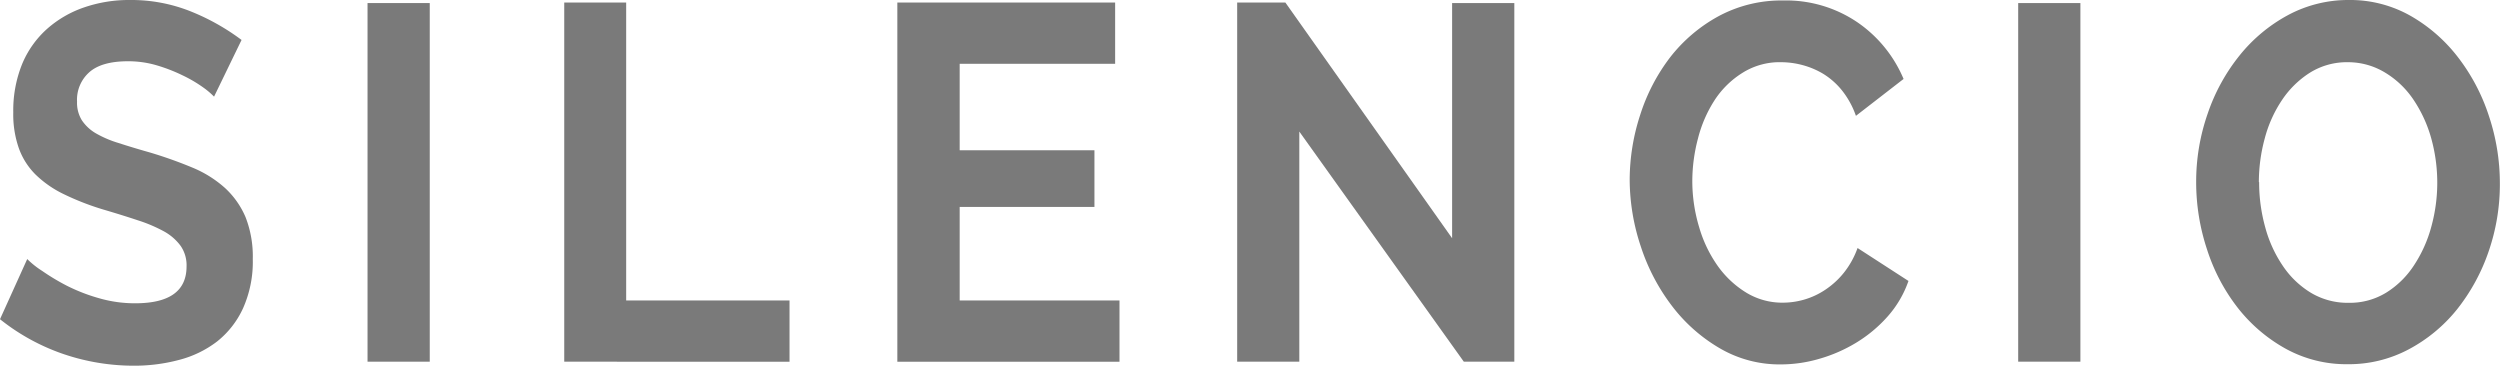
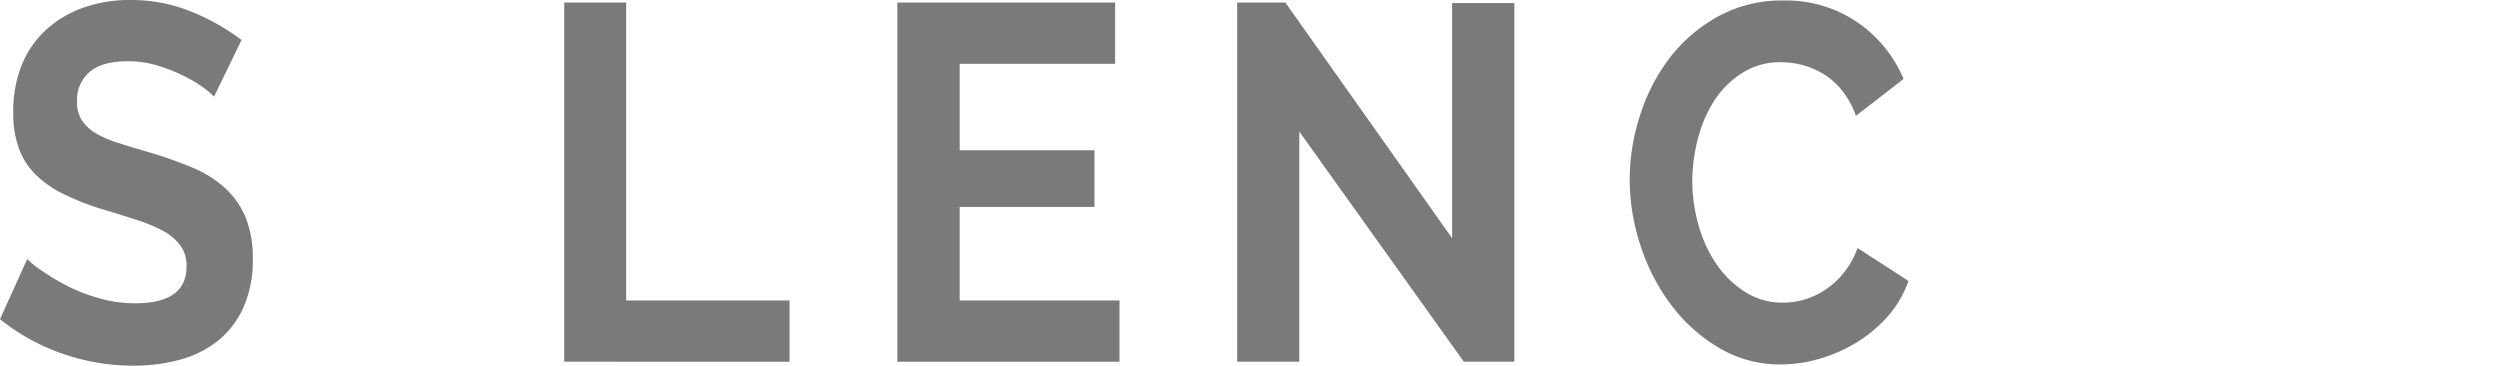
<svg xmlns="http://www.w3.org/2000/svg" viewBox="0 0 367.31 53.74">
  <defs>
    <style>.cls-1{fill:#7a7a7a;}</style>
  </defs>
  <g id="Capa_2" data-name="Capa 2">
    <g id="Capa_1-2" data-name="Capa 1">
      <path class="cls-1" d="M31.45,14.2a11.49,11.49,0,0,0-1.69-1.42,19.92,19.92,0,0,0-3-1.74A24.37,24.37,0,0,0,23,9.59,14.81,14.81,0,0,0,18.81,9Q15,9,13.18,10.56a5.4,5.4,0,0,0-1.86,4.38,4.89,4.89,0,0,0,.7,2.72,6.27,6.27,0,0,0,2,1.89A15.72,15.72,0,0,0,17.38,21c1.35.44,2.9.91,4.67,1.41a63.45,63.45,0,0,1,6.26,2.23,16.66,16.66,0,0,1,4.77,3,12.45,12.45,0,0,1,3,4.27,15.86,15.86,0,0,1,1.06,6.14,16.78,16.78,0,0,1-1.43,7.24,13.28,13.28,0,0,1-3.8,4.87,15.56,15.56,0,0,1-5.57,2.71,25.35,25.35,0,0,1-6.62.86A32.07,32.07,0,0,1,9.27,52,31,31,0,0,1,0,46.9l4-8.84A12.92,12.92,0,0,0,6.19,39.8,32.14,32.14,0,0,0,9.86,42a26.38,26.38,0,0,0,4.71,1.82,18.9,18.9,0,0,0,5.3.74q7.54,0,7.54-5.42a5,5,0,0,0-.86-3A7.51,7.51,0,0,0,24.1,34a21.93,21.93,0,0,0-3.84-1.63q-2.25-.75-5-1.56a38.87,38.87,0,0,1-5.86-2.27,15.69,15.69,0,0,1-4.14-2.86,10.37,10.37,0,0,1-2.48-3.87,15,15,0,0,1-.83-5.28A18.17,18.17,0,0,1,3.24,9.44a14.24,14.24,0,0,1,3.68-5.2,16,16,0,0,1,5.46-3.16A20.27,20.27,0,0,1,19.07,0a23.52,23.52,0,0,1,9.14,1.75,32.7,32.7,0,0,1,7.28,4.12Z" />
-       <path class="cls-1" d="M54,53.14V.45h9.14V53.14Z" />
      <path class="cls-1" d="M82.9,53.14V.37H92V44.15h24v9Z" />
      <path class="cls-1" d="M164.48,44.15v9H131.84V.37h32v9H141V22.08h19.8V30.4H141V44.15Z" />
      <path class="cls-1" d="M190.9,19.33V53.14h-9.13V.37h7.08L213.35,35V.45h9.14V53.14h-7.42Z" />
      <path class="cls-1" d="M239.44,26.39A30.91,30.91,0,0,1,241,16.83a27.74,27.74,0,0,1,4.4-8.43,22.89,22.89,0,0,1,7.06-6A19.47,19.47,0,0,1,262,.07a18.65,18.65,0,0,1,10.89,3.2,19,19,0,0,1,6.79,8.33l-7,5.42a12.66,12.66,0,0,0-2.06-3.75,10.82,10.82,0,0,0-2.74-2.42,11.83,11.83,0,0,0-3.09-1.3,12.31,12.31,0,0,0-3-.41A10.26,10.26,0,0,0,256,10.71a13.25,13.25,0,0,0-4.08,4,19,19,0,0,0-2.45,5.65,24.67,24.67,0,0,0-.83,6.27,23.5,23.5,0,0,0,1,6.73,19,19,0,0,0,2.72,5.69,14.29,14.29,0,0,0,4.2,3.94,10.17,10.17,0,0,0,5.37,1.48,11.39,11.39,0,0,0,3.11-.44,11.11,11.11,0,0,0,3.08-1.42,12.06,12.06,0,0,0,2.75-2.49,12.62,12.62,0,0,0,2.05-3.68l7.48,4.84a15.57,15.57,0,0,1-3.08,5.24,20.13,20.13,0,0,1-4.6,3.83,22.16,22.16,0,0,1-5.43,2.37,20.13,20.13,0,0,1-5.63.82,17.4,17.4,0,0,1-9-2.38,24,24,0,0,1-7-6.2,29.36,29.36,0,0,1-4.57-8.7A31.19,31.19,0,0,1,239.44,26.39Z" />
-       <path class="cls-1" d="M296.52,53.14V.45h9.14V53.14Z" />
-       <path class="cls-1" d="M344.92,53.51a18.46,18.46,0,0,1-9.07-2.26,23.22,23.22,0,0,1-7.05-6,27.65,27.65,0,0,1-4.53-8.59,31.35,31.35,0,0,1-1.6-9.88,30.31,30.31,0,0,1,1.7-10.11,27.92,27.92,0,0,1,4.7-8.55,23.29,23.29,0,0,1,7.11-5.91A18.72,18.72,0,0,1,345.12,0a18,18,0,0,1,9.07,2.34,23.44,23.44,0,0,1,7,6.14,28.54,28.54,0,0,1,4.51,8.62,31.19,31.19,0,0,1,1.59,9.81A30.24,30.24,0,0,1,365.62,37,28.5,28.5,0,0,1,361,45.45a22.85,22.85,0,0,1-7.09,5.87A18.69,18.69,0,0,1,344.92,53.51Zm-13-26.75a24.63,24.63,0,0,0,.89,6.61A18.77,18.77,0,0,0,335.36,39,13.28,13.28,0,0,0,339.5,43a10.49,10.49,0,0,0,5.56,1.49,10.21,10.21,0,0,0,5.59-1.53,13.21,13.21,0,0,0,4.07-4.05,19.5,19.5,0,0,0,2.52-5.68,24.37,24.37,0,0,0-.06-13,19.52,19.52,0,0,0-2.62-5.64,13.29,13.29,0,0,0-4.11-3.91A10.46,10.46,0,0,0,345,9.14a10.27,10.27,0,0,0-5.6,1.53,13.85,13.85,0,0,0-4.1,4,18.54,18.54,0,0,0-2.55,5.65A24.54,24.54,0,0,0,331.88,26.76Z" />
    </g>
  </g>
</svg>